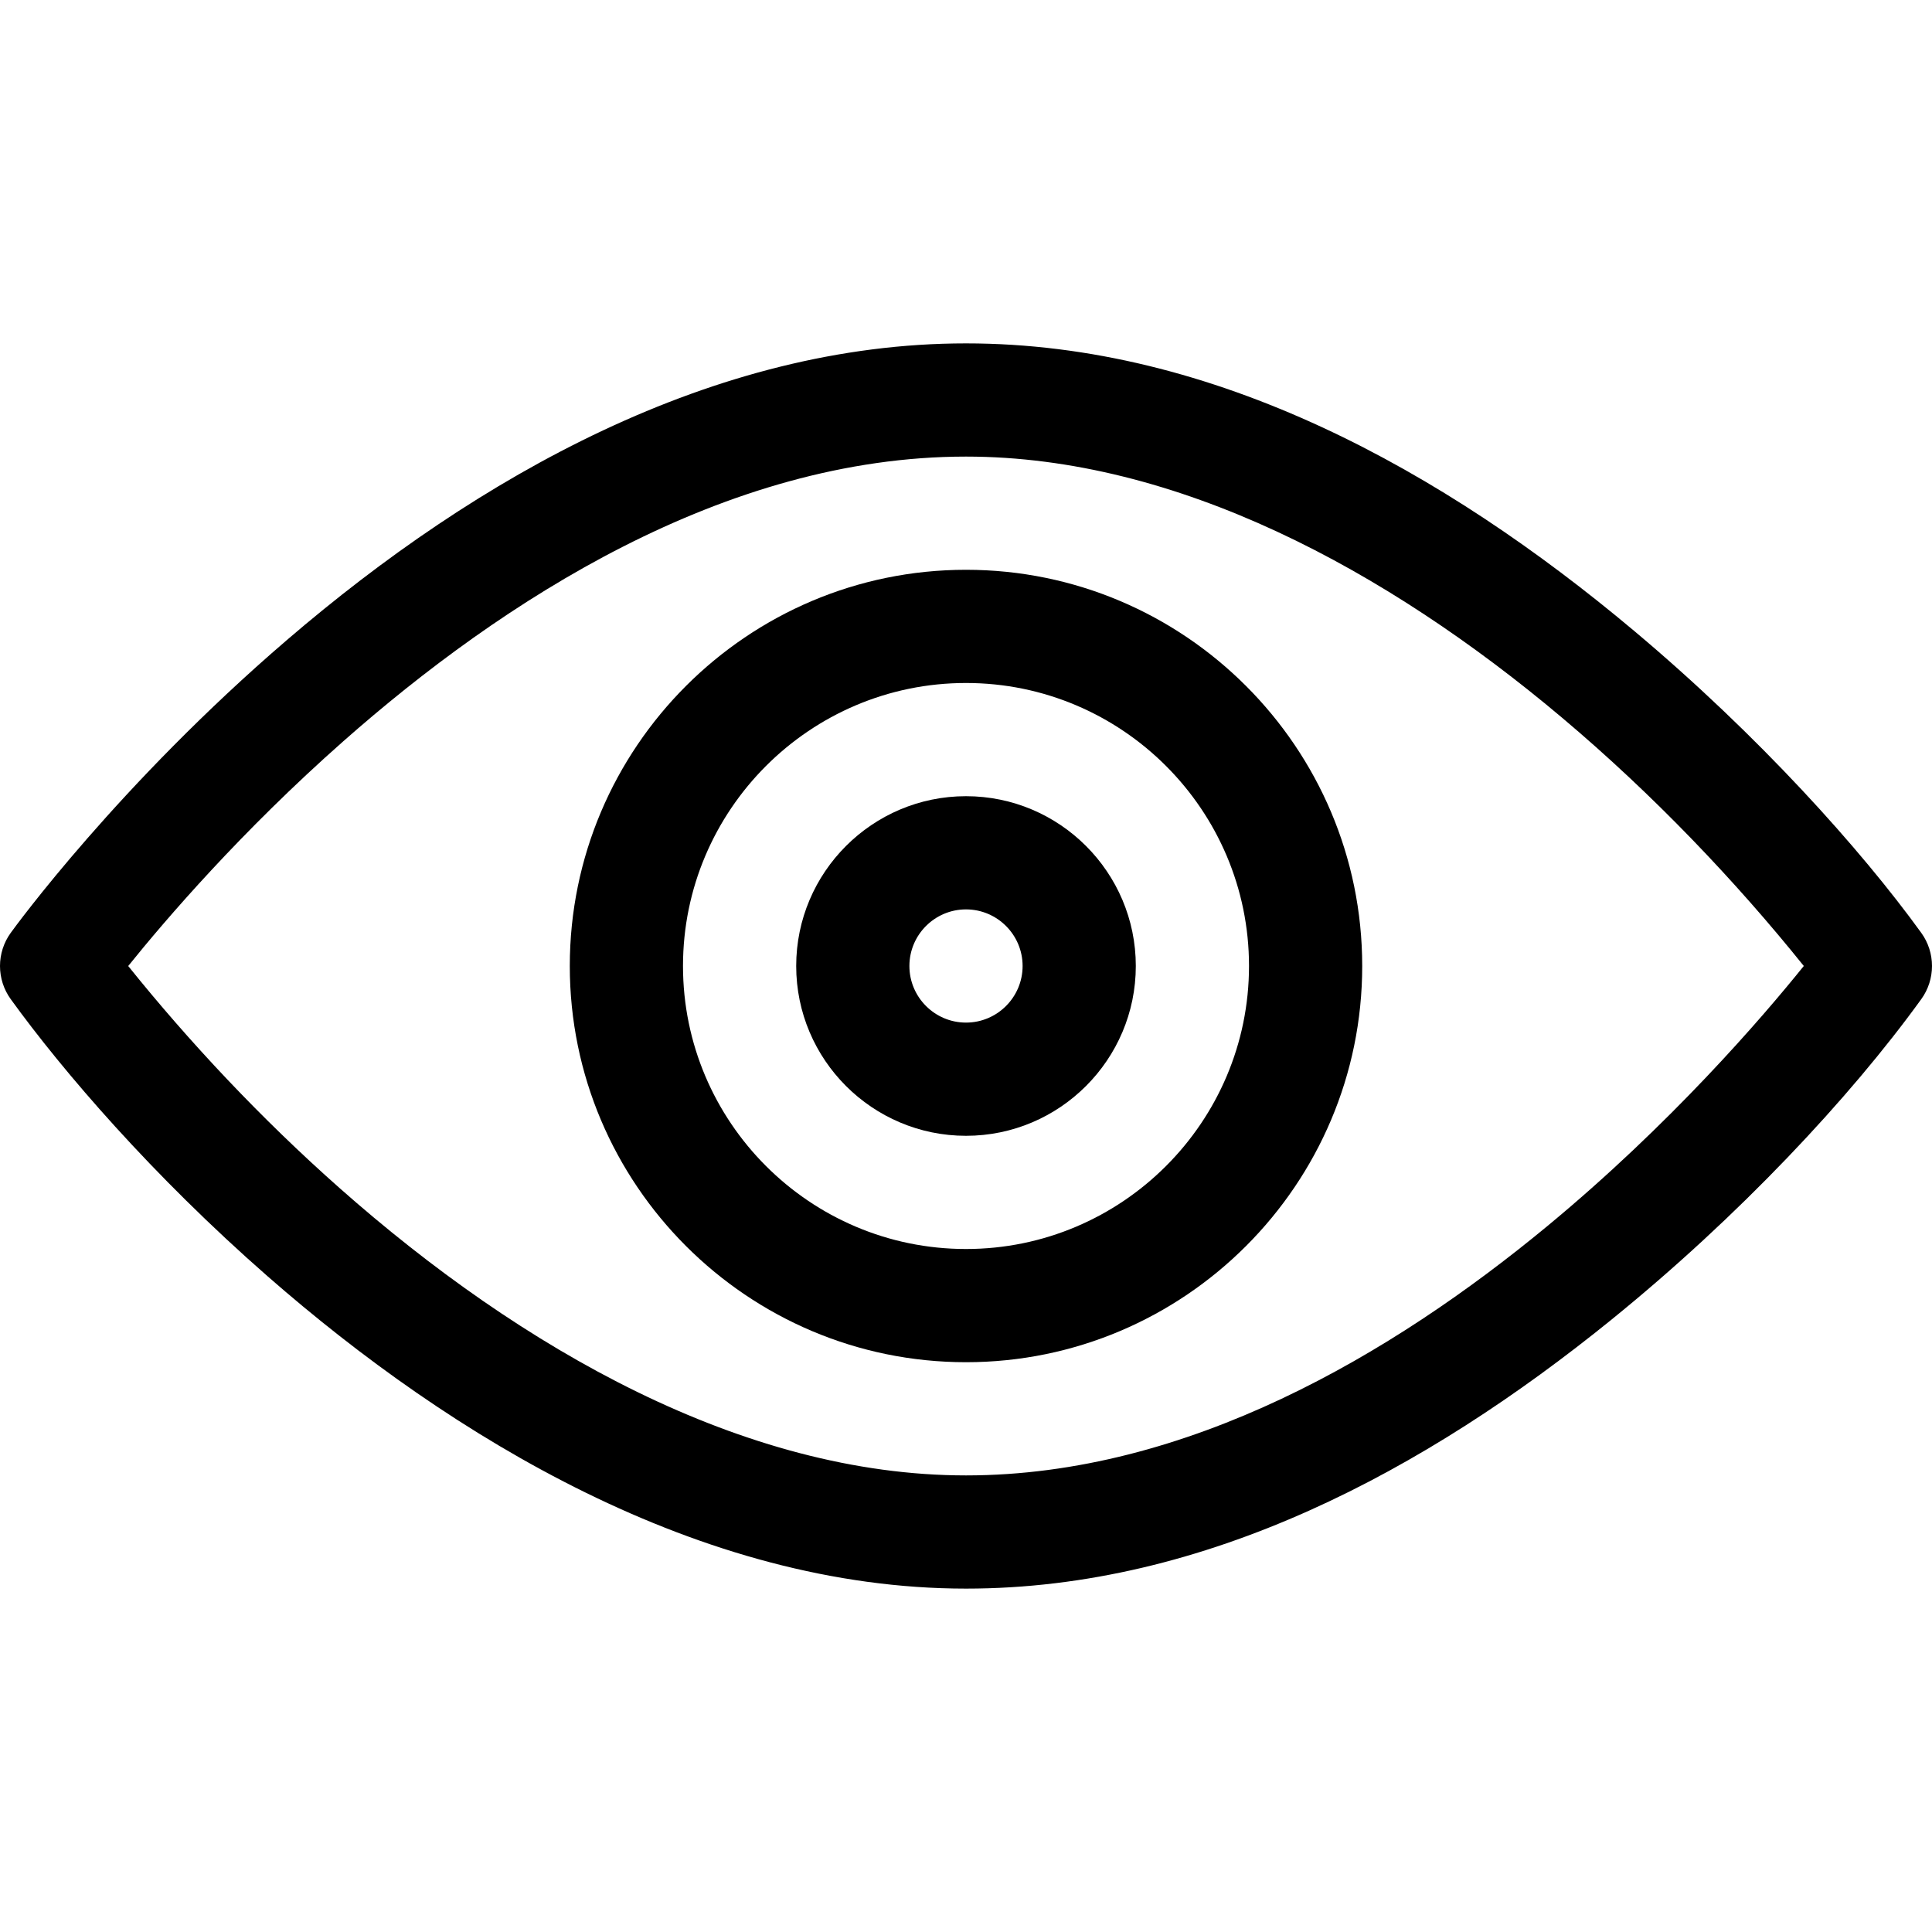
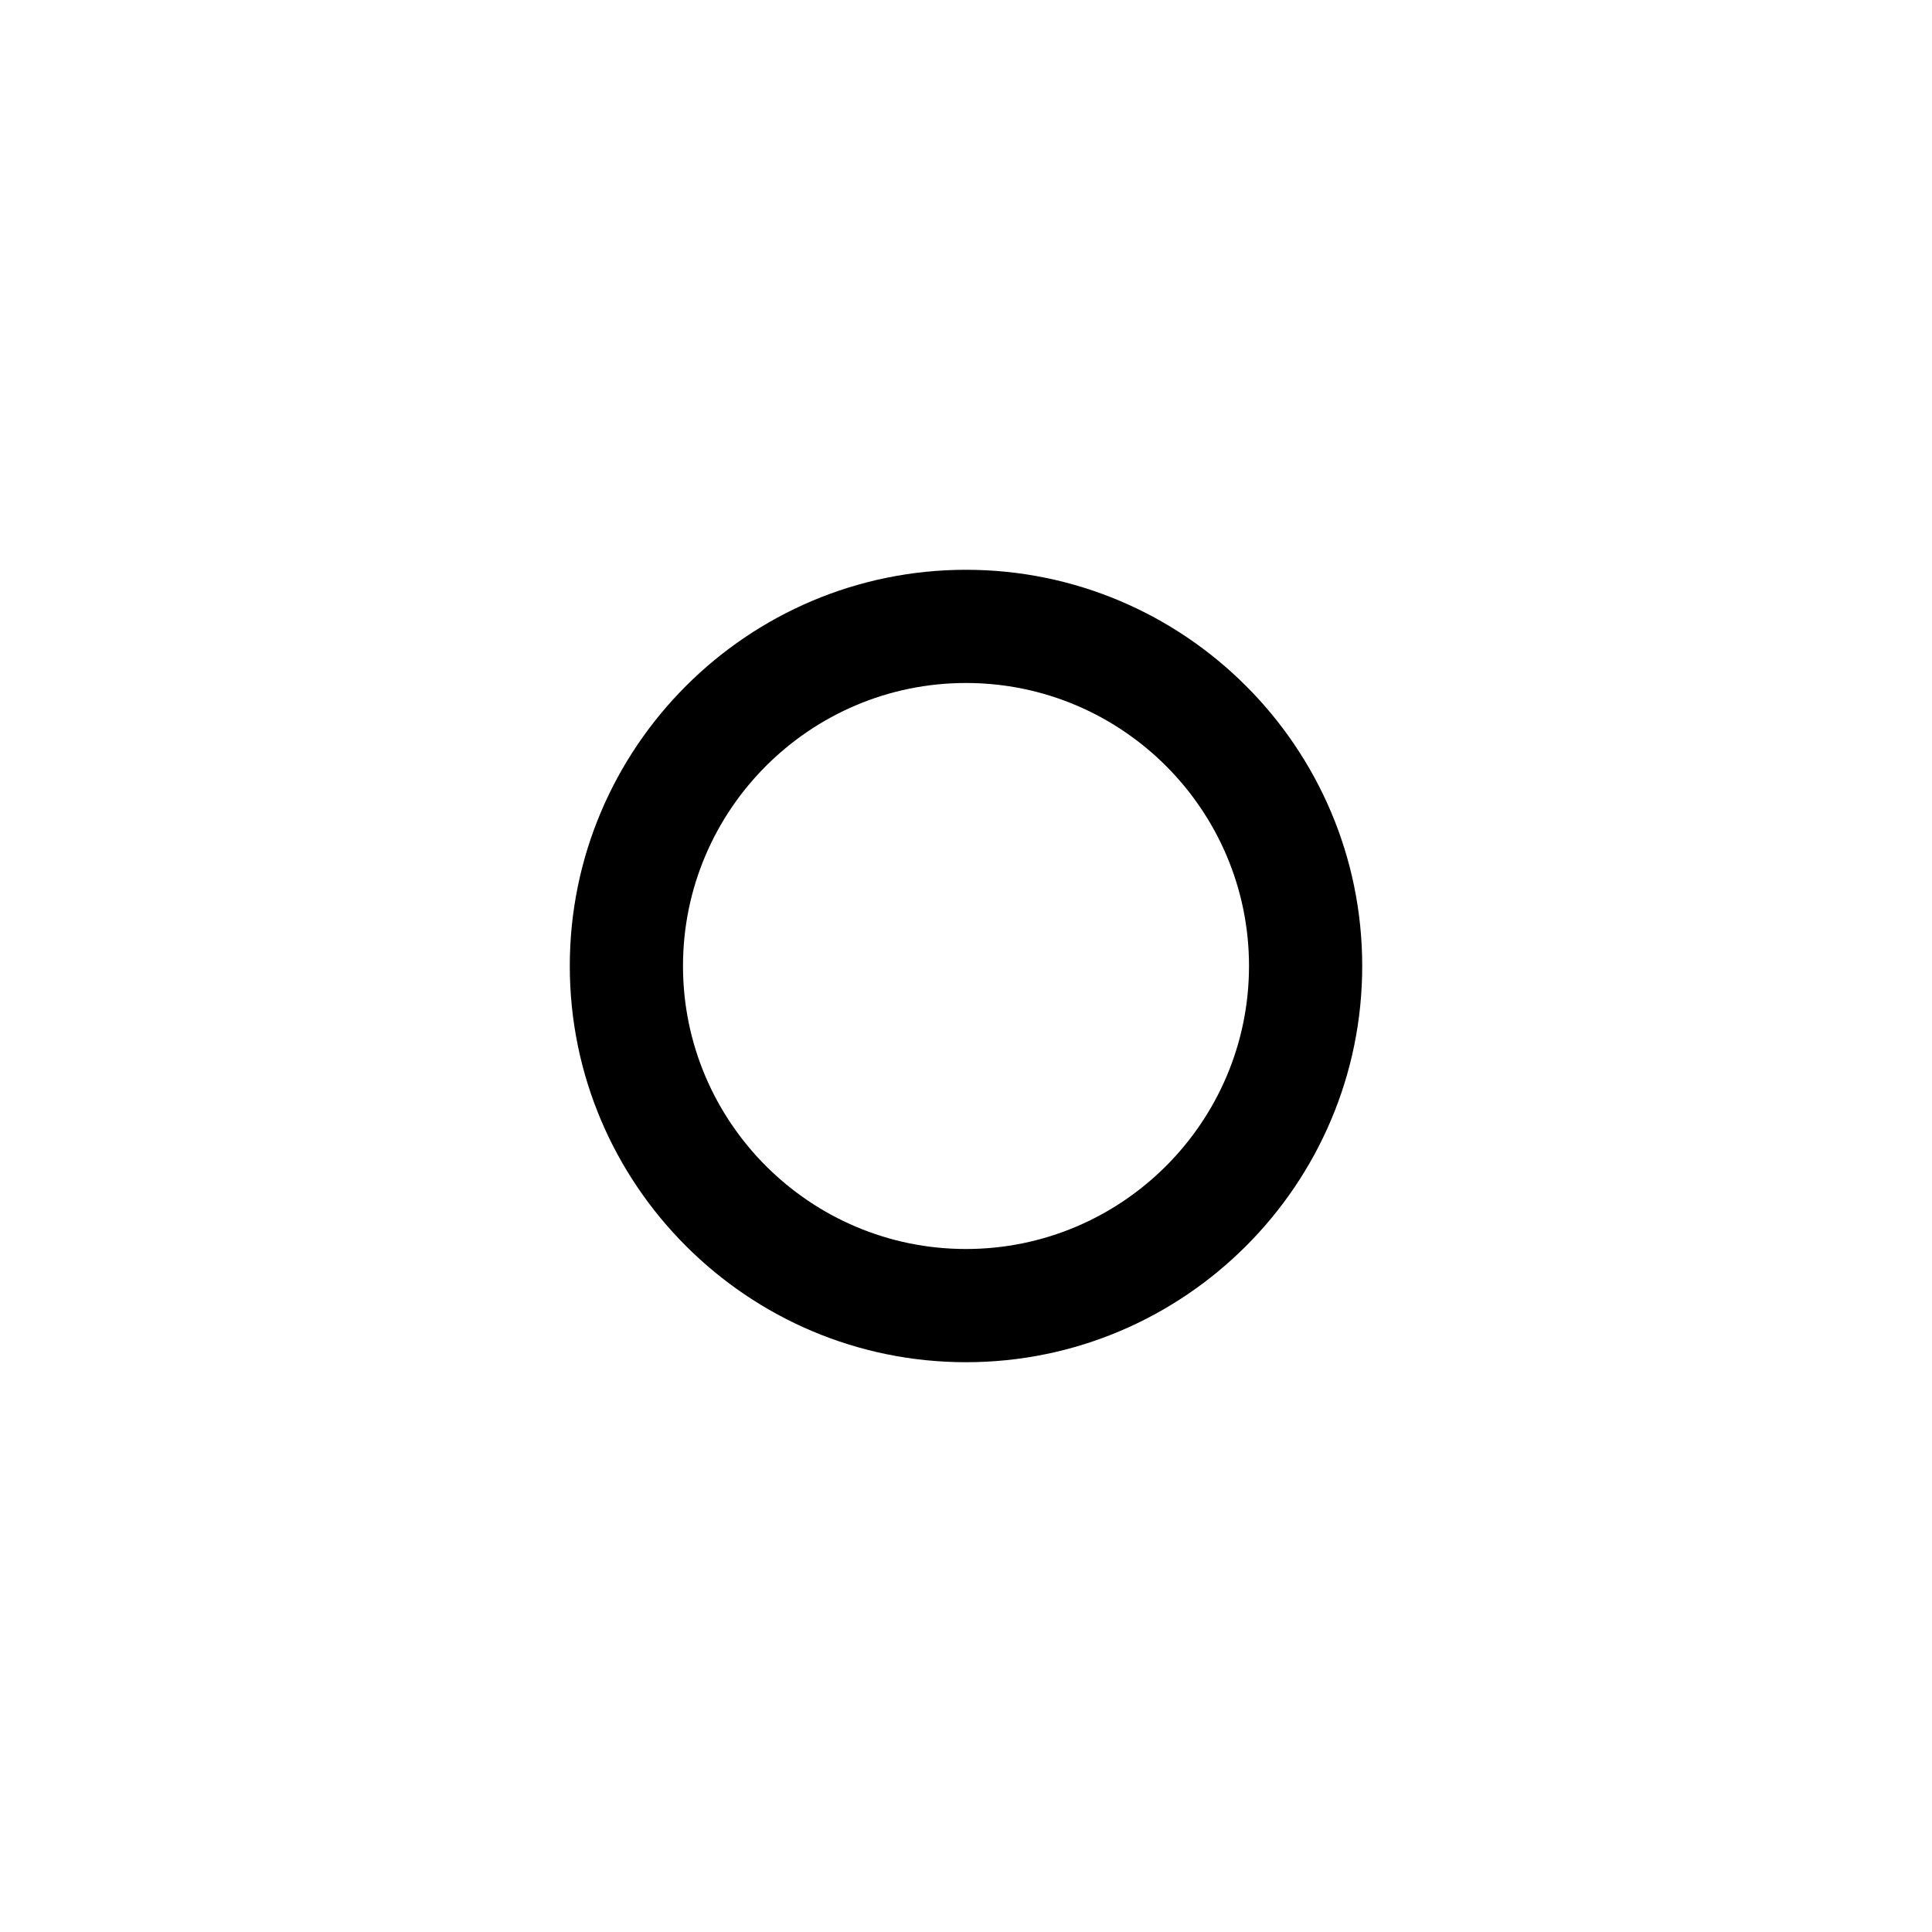
<svg xmlns="http://www.w3.org/2000/svg" version="1.1" id="Capa_1" x="0px" y="0px" viewBox="0 0 512.001 512.001" style="enable-background:new 0 0 512.001 512.001;" xml:space="preserve">
  <g>
    <g>
-       <path d="M509.156,247.212c-15.945-22.055-43.064-52.304-76.151-80.07C382.54,124.789,321.902,91,256.001,91    c-66.923,0-129.421,35.217-179.977,78.619c-44.516,38.216-72.029,76.003-73.179,77.593c-3.793,5.246-3.793,12.332,0,17.577    c13.812,19.104,37.568,46.76,68.154,73.51C119.589,380.793,185.417,421,256.001,421c63.631,0,121.749-31.323,171-71.235    c33.782-27.376,63.233-58.803,82.155-84.976C512.949,259.543,512.949,252.457,509.156,247.212z M410.001,324.977    c-41,33.888-95.344,66.023-154,66.023c-59.018,0-117.852-33.548-165.999-76.139c-20.999-18.576-39.965-38.872-56.026-58.855    c9.862-12.252,29.923-35.656,57.025-59.582C133.01,159.338,191.933,121,256.001,121c55.788,0,111.412,29.976,158,69.232    c24.193,20.385,45.949,43.272,64.025,65.763C466.873,269.851,442.674,297.971,410.001,324.977z" />
-     </g>
+       </g>
  </g>
  <g>
    <g>
      <path d="M256.001,151c-57.897,0-105,47.103-105,105c0,57.897,47.103,105,105,105c57.897,0,105-47.103,105-105    C361.001,198.103,313.898,151,256.001,151z M256.001,331c-41.355,0-75-33.645-75-75c0-41.355,33.645-75,75-75s75,33.645,75,75    S297.356,331,256.001,331z" />
    </g>
  </g>
  <g>
    <g>
-       <path d="M256.001,211c-24.813,0-45,20.187-45,45s20.187,45,45,45s45-20.187,45-45S280.814,211,256.001,211z M256.001,271    c-8.271,0-15-6.729-15-15s6.729-15,15-15s15,6.729,15,15S264.272,271,256.001,271z" />
-     </g>
+       </g>
  </g>
  <g>
</g>
  <g>
</g>
  <g>
</g>
  <g>
</g>
  <g>
</g>
  <g>
</g>
  <g>
</g>
  <g>
</g>
  <g>
</g>
  <g>
</g>
  <g>
</g>
  <g>
</g>
  <g>
</g>
  <g>
</g>
  <g>
</g>
</svg>